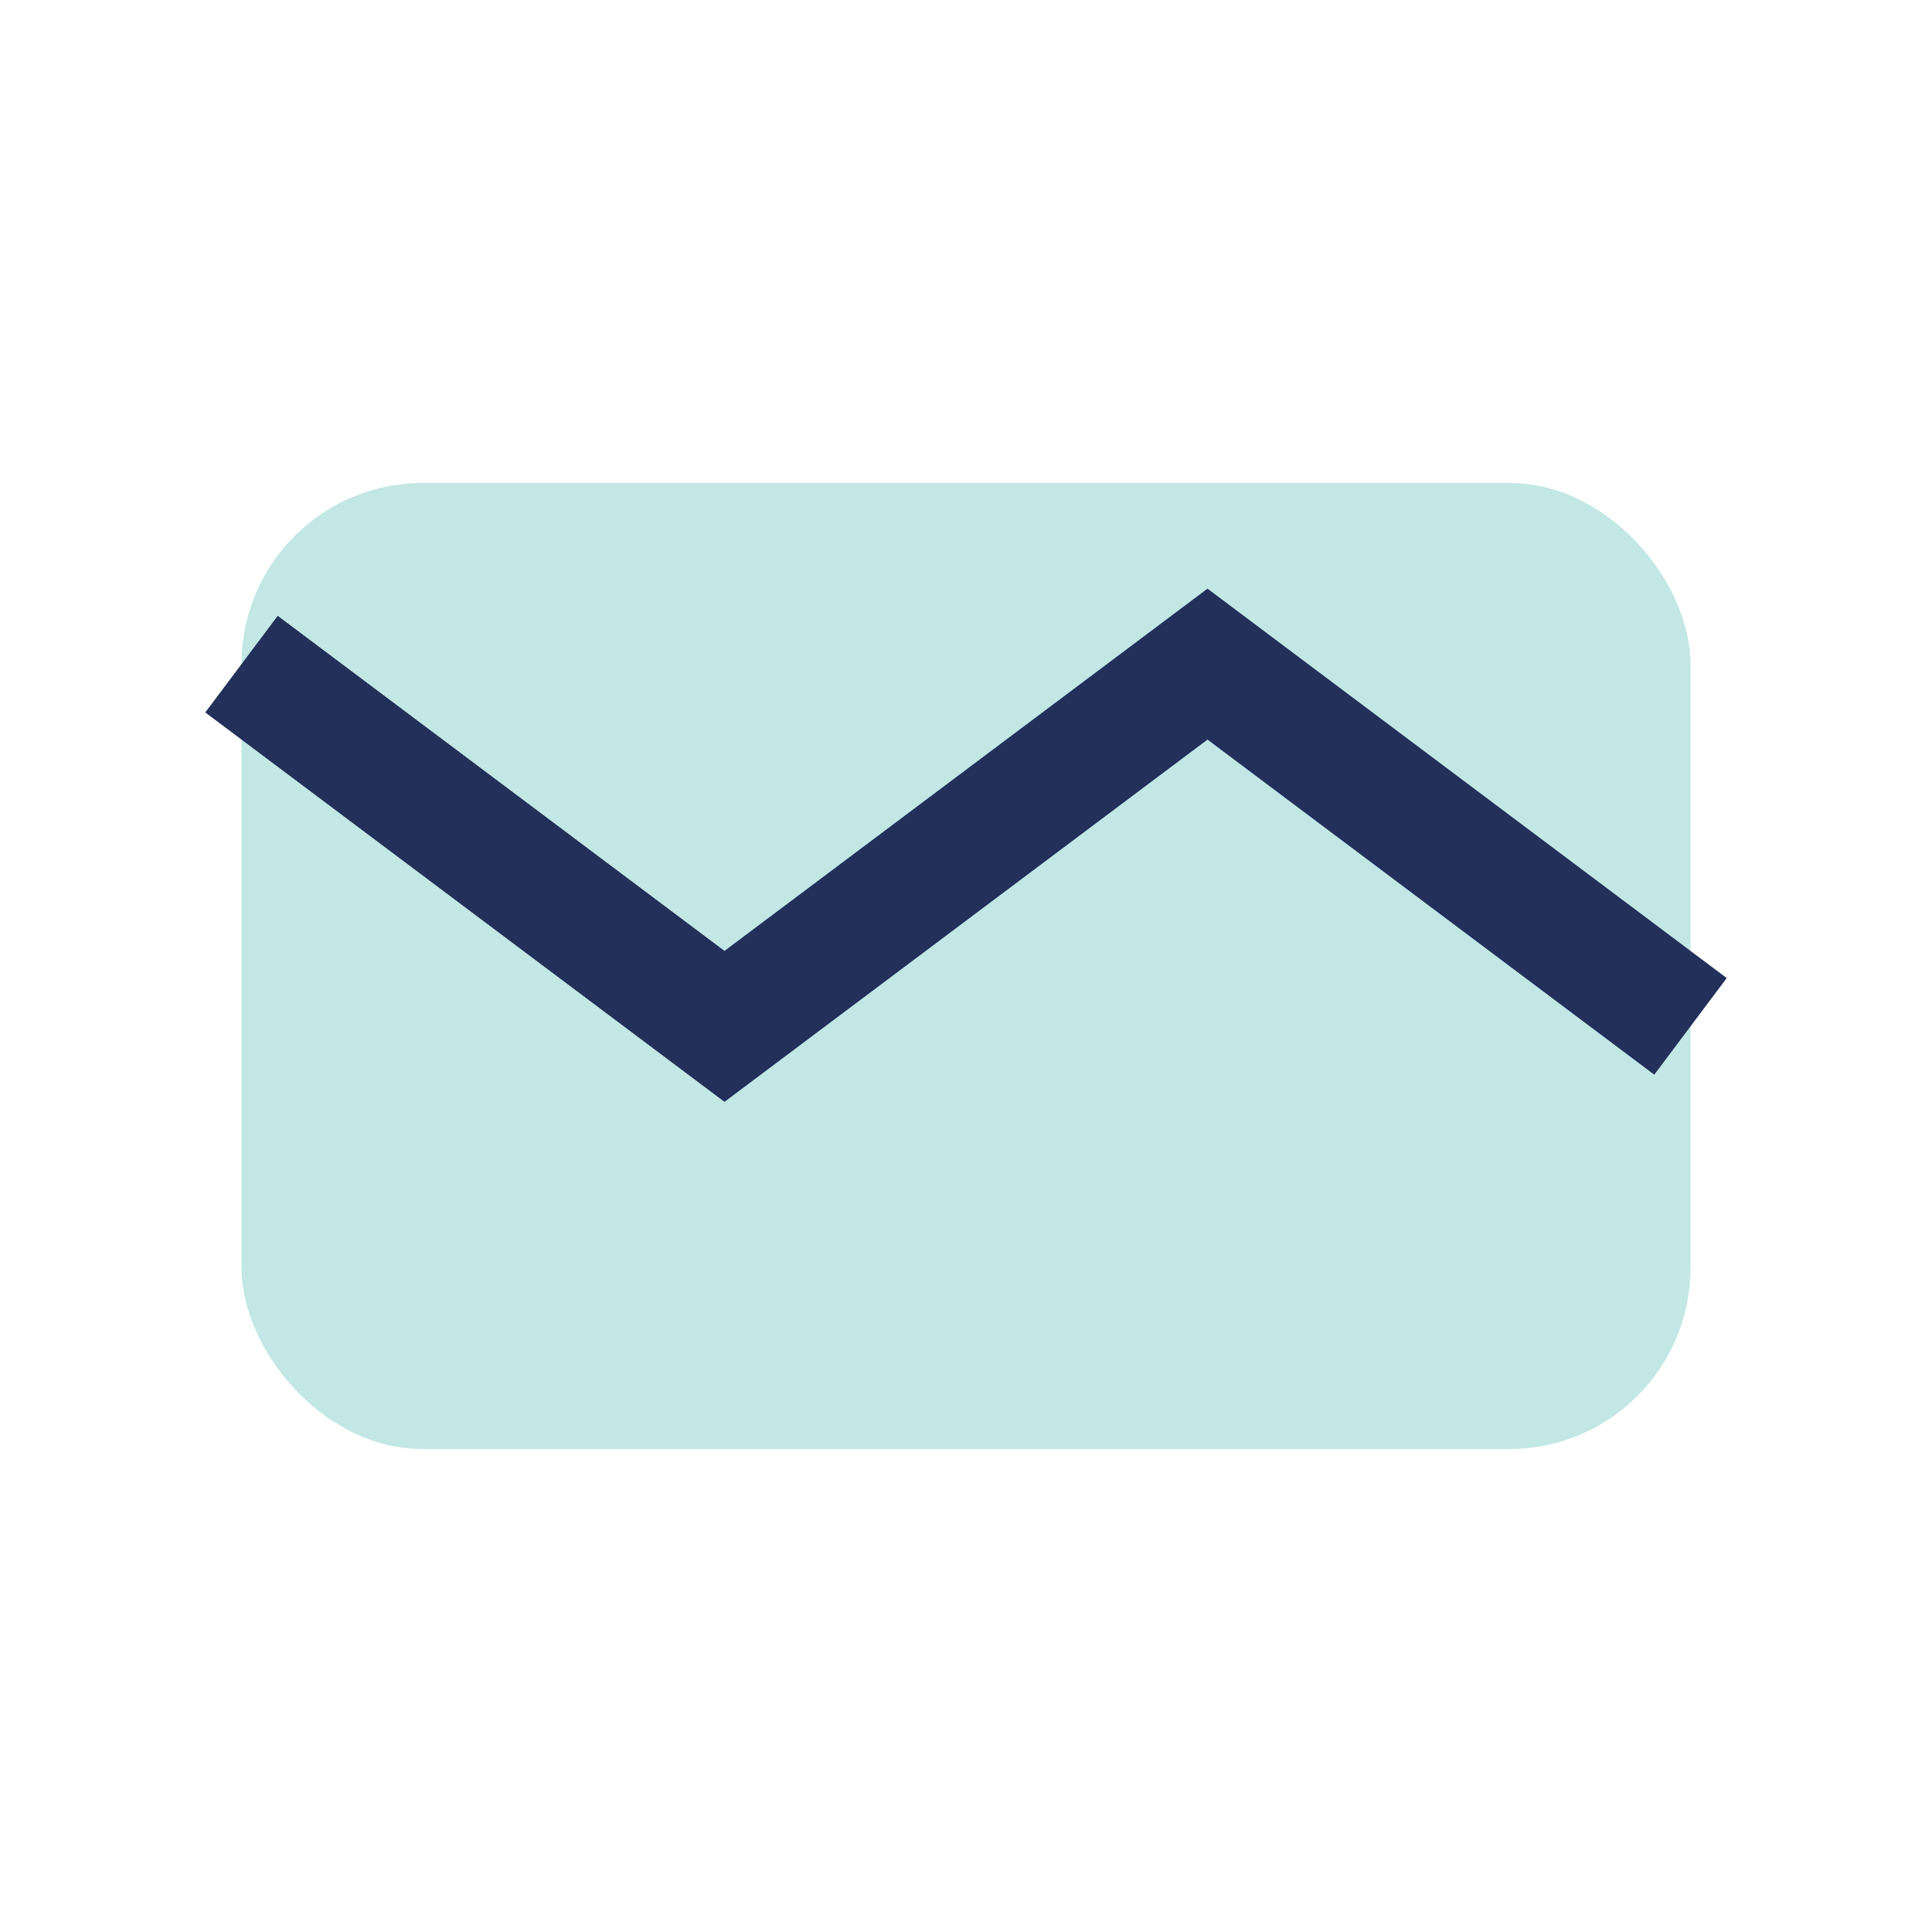
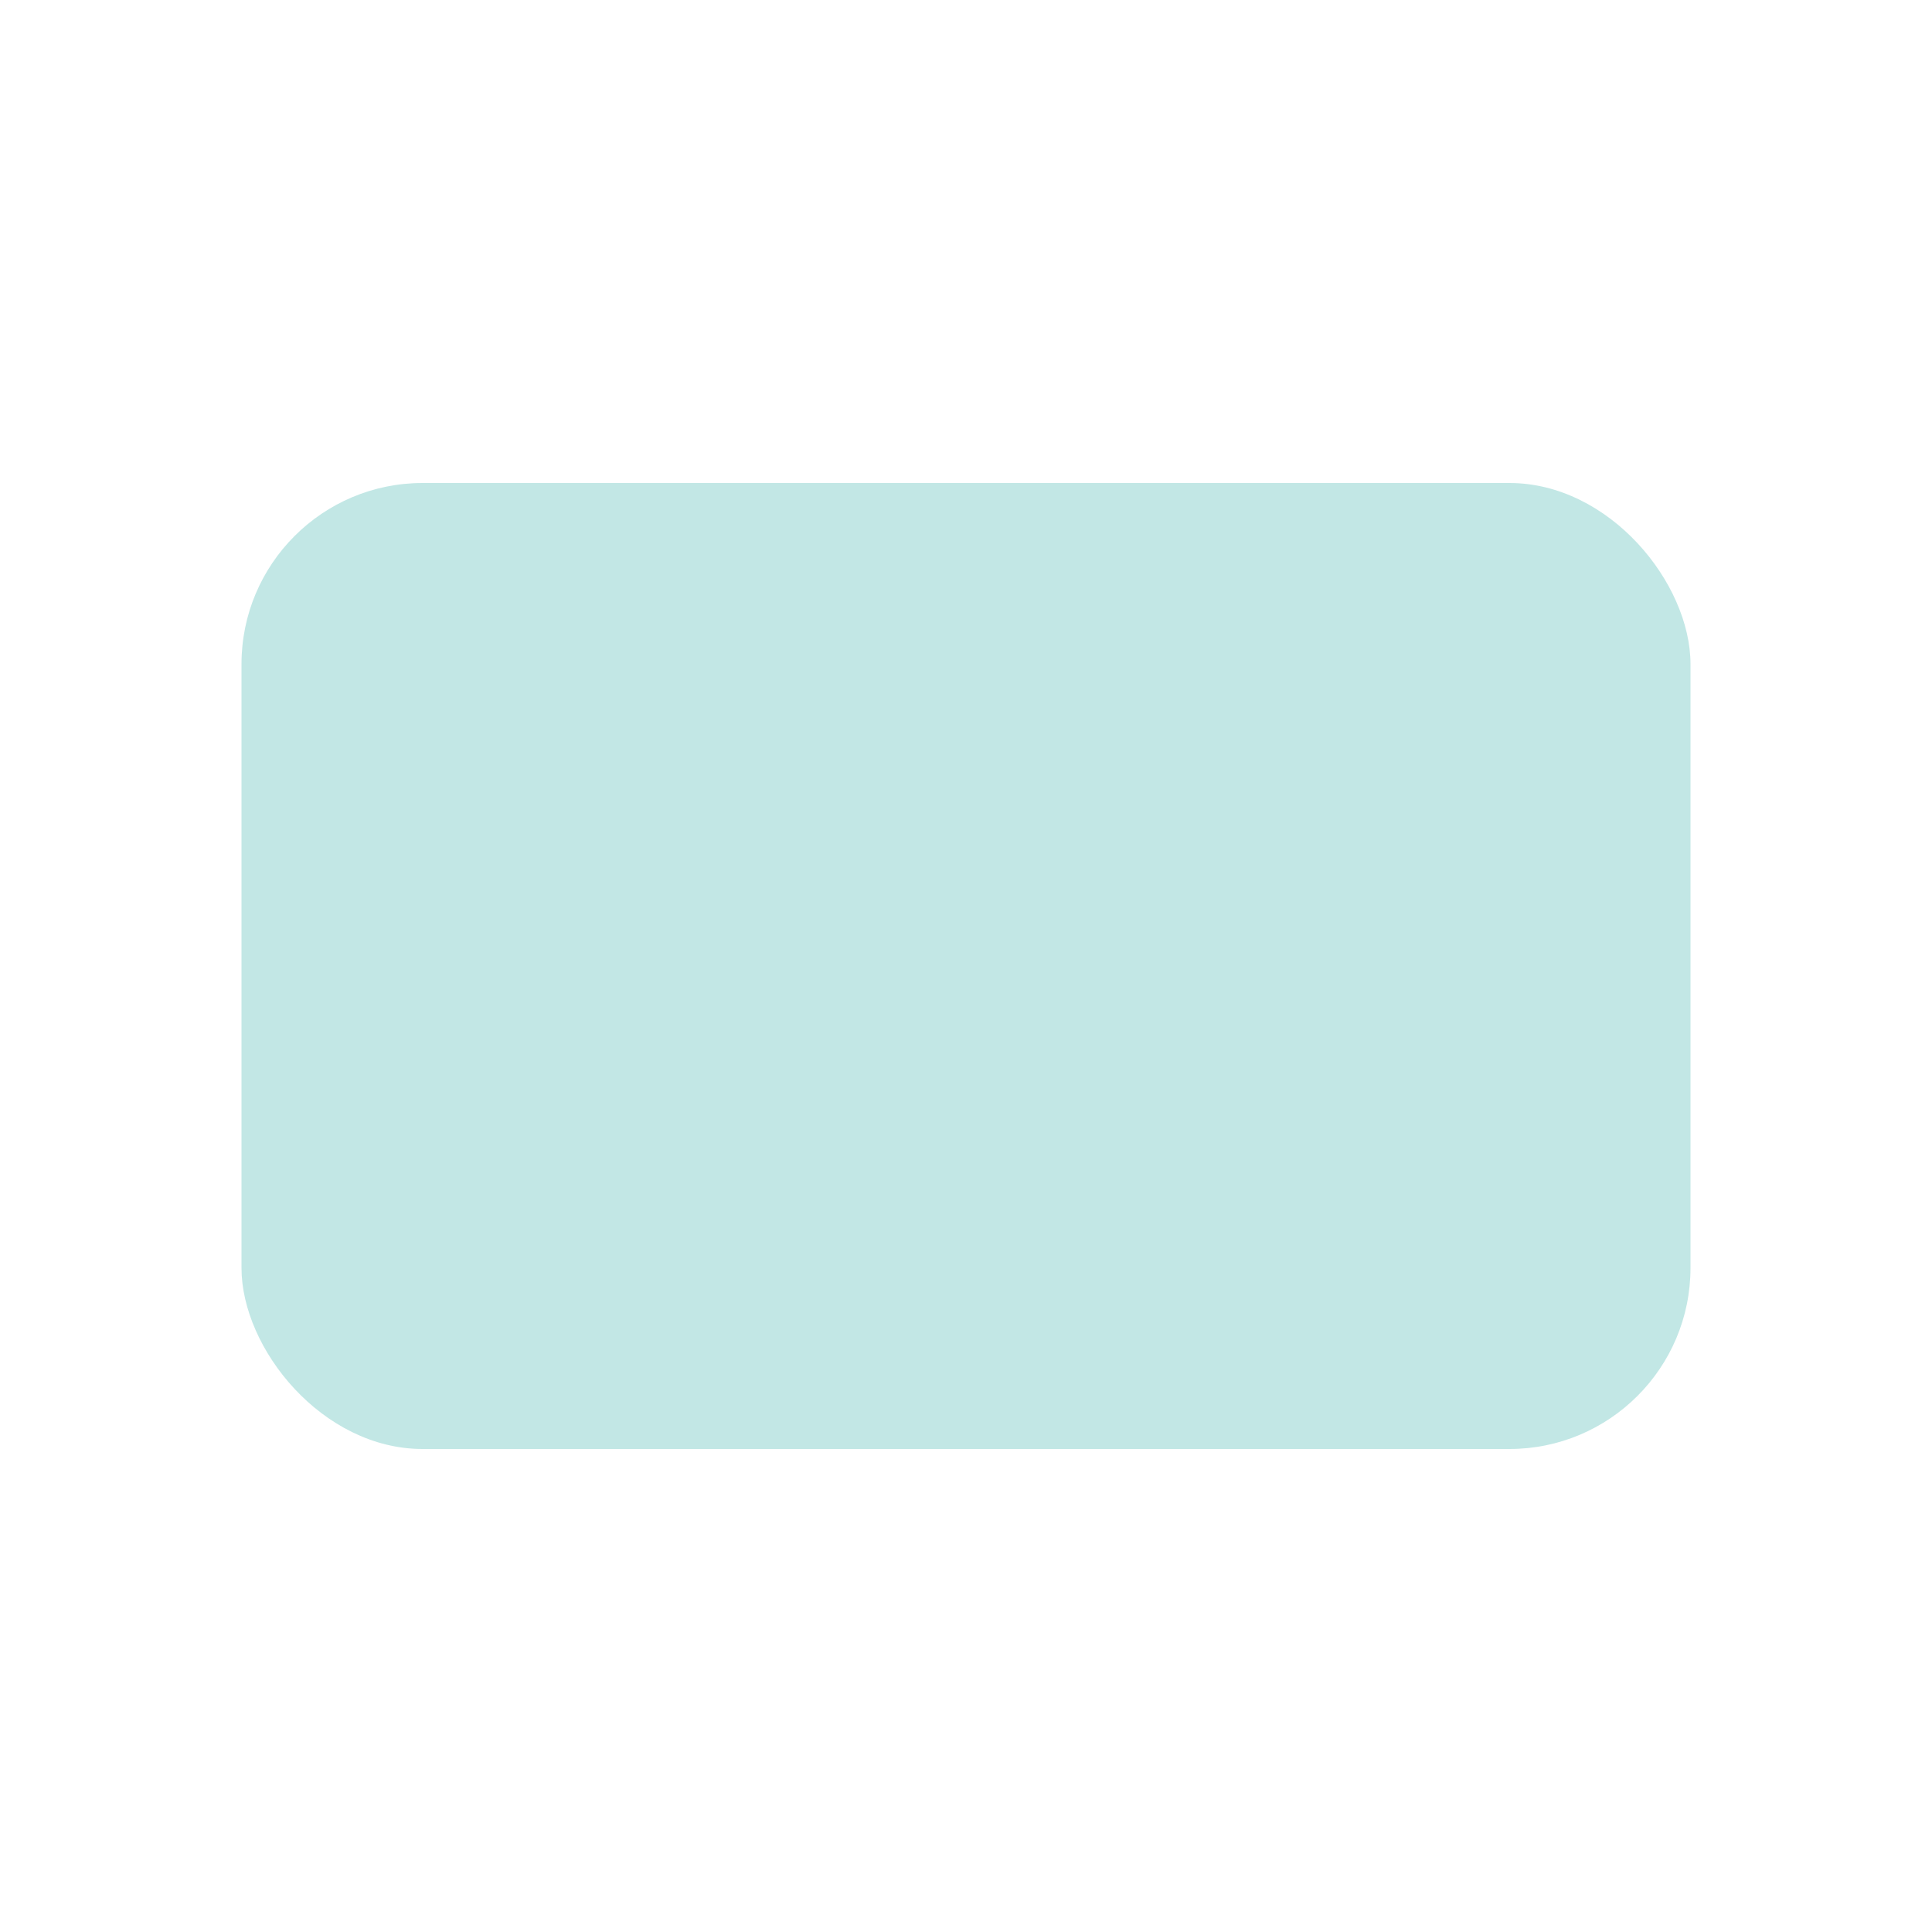
<svg xmlns="http://www.w3.org/2000/svg" width="32" height="32" viewBox="0 0 32 32">
  <rect x="4" y="8" width="24" height="16" rx="3" fill="#C2E7E5" />
-   <path d="M4 11l8 6 8-6 8 6" stroke="#22305A" stroke-width="2" fill="none" />
</svg>